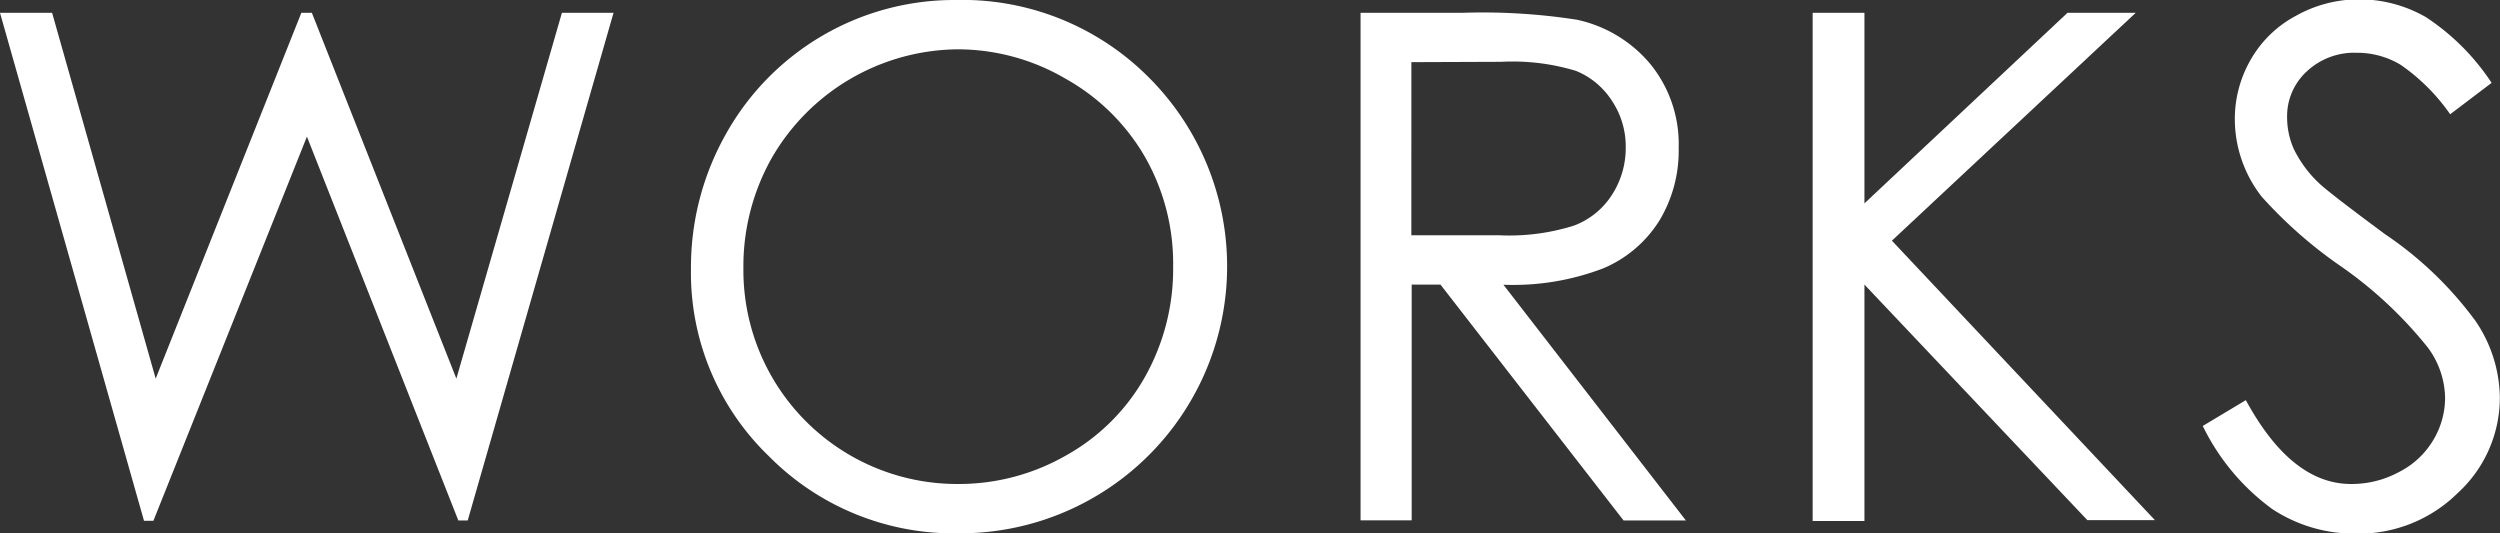
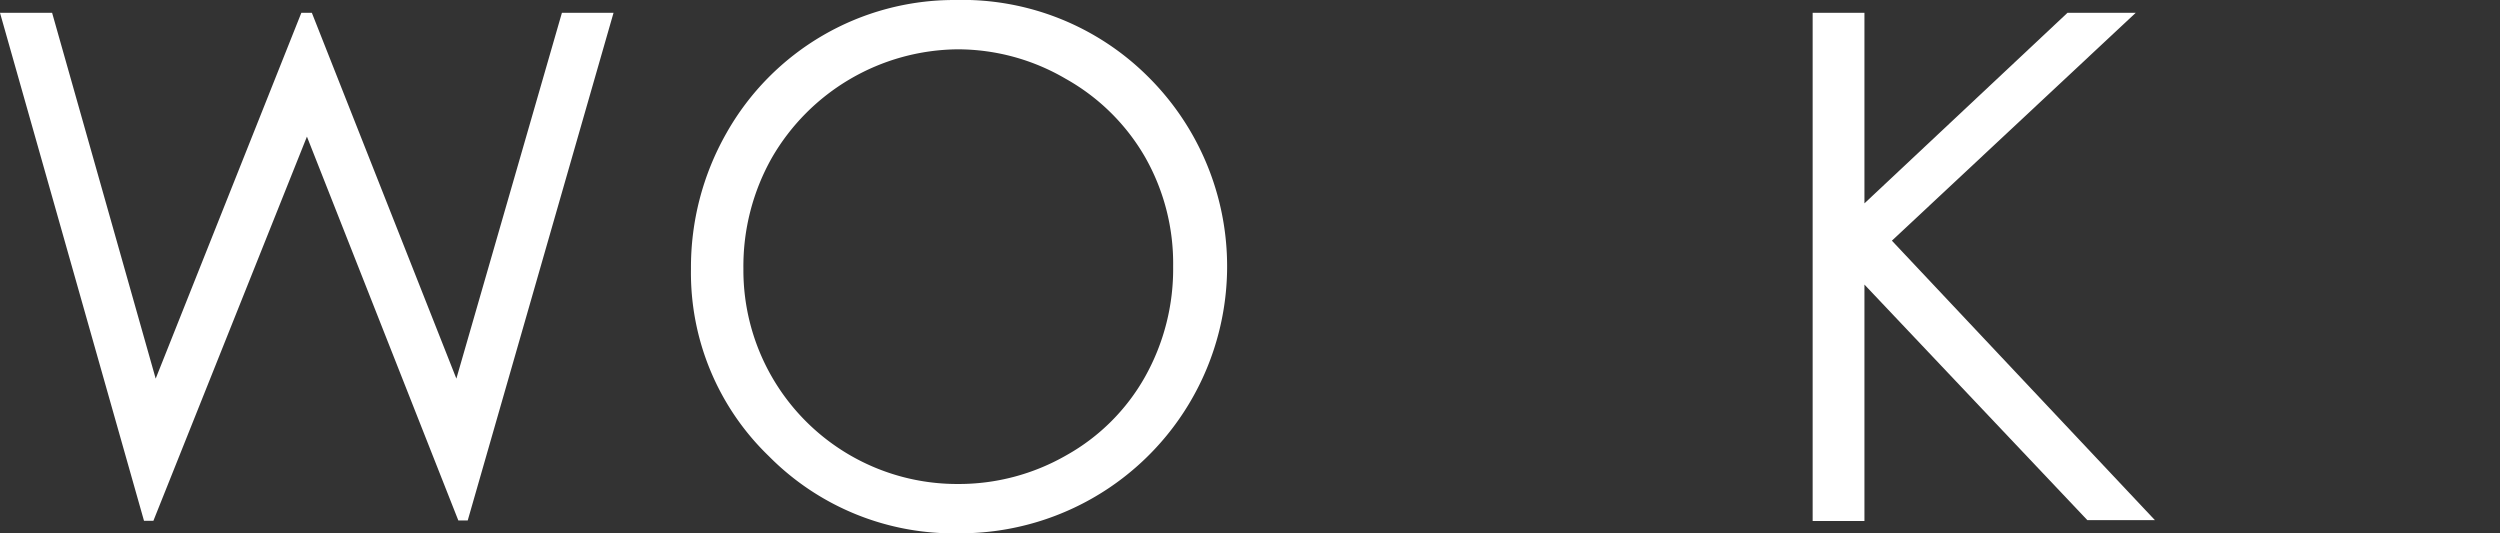
<svg xmlns="http://www.w3.org/2000/svg" id="レイヤー_1" data-name="レイヤー 1" viewBox="0 0 152.07 32.44">
  <rect x="0" y="0" width="152.07" height="32.44" fill="#333333" stroke="none" />
  <defs>
    <style>.cls-1{fill:#fff;}</style>
  </defs>
  <path class="cls-1" d="M392.24,262.47h3.17l6.3,22.25,8.86-22.25h.64L420,284.72l6.42-22.25h3.14l-8.87,30.88h-.57L410.91,270l-9.34,23.37H401Z" transform="translate(-392.24 -261.69)" />
  <path class="cls-1" d="M450.34,261.69a16,16,0,0,1,11.75,4.68,16.24,16.24,0,0,1-11.5,27.76,15.81,15.81,0,0,1-11.59-4.7,15.48,15.48,0,0,1-4.73-11.38,16.49,16.49,0,0,1,2.15-8.25,15.91,15.91,0,0,1,13.92-8.11Zm.14,3a13.19,13.19,0,0,0-11.29,6.6,13.4,13.4,0,0,0-1.73,6.75,13,13,0,0,0,13,13.09,13.12,13.12,0,0,0,6.65-1.75,12.45,12.45,0,0,0,4.78-4.77,13.41,13.41,0,0,0,1.71-6.72,13.09,13.09,0,0,0-1.71-6.65,12.77,12.77,0,0,0-4.83-4.76A13,13,0,0,0,450.48,264.69Z" transform="translate(-392.24 -261.69)" />
-   <path class="cls-1" d="M475,262.47h6.16a37.31,37.31,0,0,1,7,.42,8,8,0,0,1,4.47,2.7,7.7,7.7,0,0,1,1.72,5.1,8.22,8.22,0,0,1-1.18,4.43,7.43,7.43,0,0,1-3.4,2.89,15.34,15.34,0,0,1-6.08,1l11.1,14.34H491L479.86,279h-1.75v14.34H475Zm3.09,3V276l5.32,0a13.07,13.07,0,0,0,4.58-.59,4.71,4.71,0,0,0,2.31-1.88,5.24,5.24,0,0,0,.83-2.88,5,5,0,0,0-.84-2.83A4.7,4.7,0,0,0,488.1,266a13.25,13.25,0,0,0-4.54-.55Z" transform="translate(-392.24 -261.69)" />
  <path class="cls-1" d="M502.5,262.47h3.15v11.59L518,262.47h4.15l-14.83,13.86,16,17h-4.11L505.65,279v14.38H502.5Z" transform="translate(-392.24 -261.69)" />
-   <path class="cls-1" d="M526.23,287.6l2.62-1.57q2.77,5.1,6.4,5.1a6.05,6.05,0,0,0,2.92-.73,5.08,5.08,0,0,0,2.08-1.94,5,5,0,0,0,.72-2.58,5.26,5.26,0,0,0-1.05-3.05,25.15,25.15,0,0,0-5.3-4.95,27.2,27.2,0,0,1-4.8-4.22,7.67,7.67,0,0,1-1.64-4.72,7.22,7.22,0,0,1,1-3.68,6.9,6.9,0,0,1,2.72-2.61,7.81,7.81,0,0,1,3.81-1,8.15,8.15,0,0,1,4.09,1.08,13.93,13.93,0,0,1,4,4l-2.52,1.91a12,12,0,0,0-3-3,5.13,5.13,0,0,0-2.68-.74,4.22,4.22,0,0,0-3.05,1.14,3.7,3.7,0,0,0-1.19,2.79,4.75,4.75,0,0,0,.42,1.95,7.2,7.2,0,0,0,1.53,2.06q.61.58,4,3.09a22.19,22.19,0,0,1,5.5,5.27,8.43,8.43,0,0,1,1.49,4.64,7.86,7.86,0,0,1-2.55,5.83,8.58,8.58,0,0,1-6.2,2.48,9.08,9.08,0,0,1-5.1-1.5A13.63,13.63,0,0,1,526.23,287.6Z" transform="translate(-392.24 -261.69)" />
</svg>